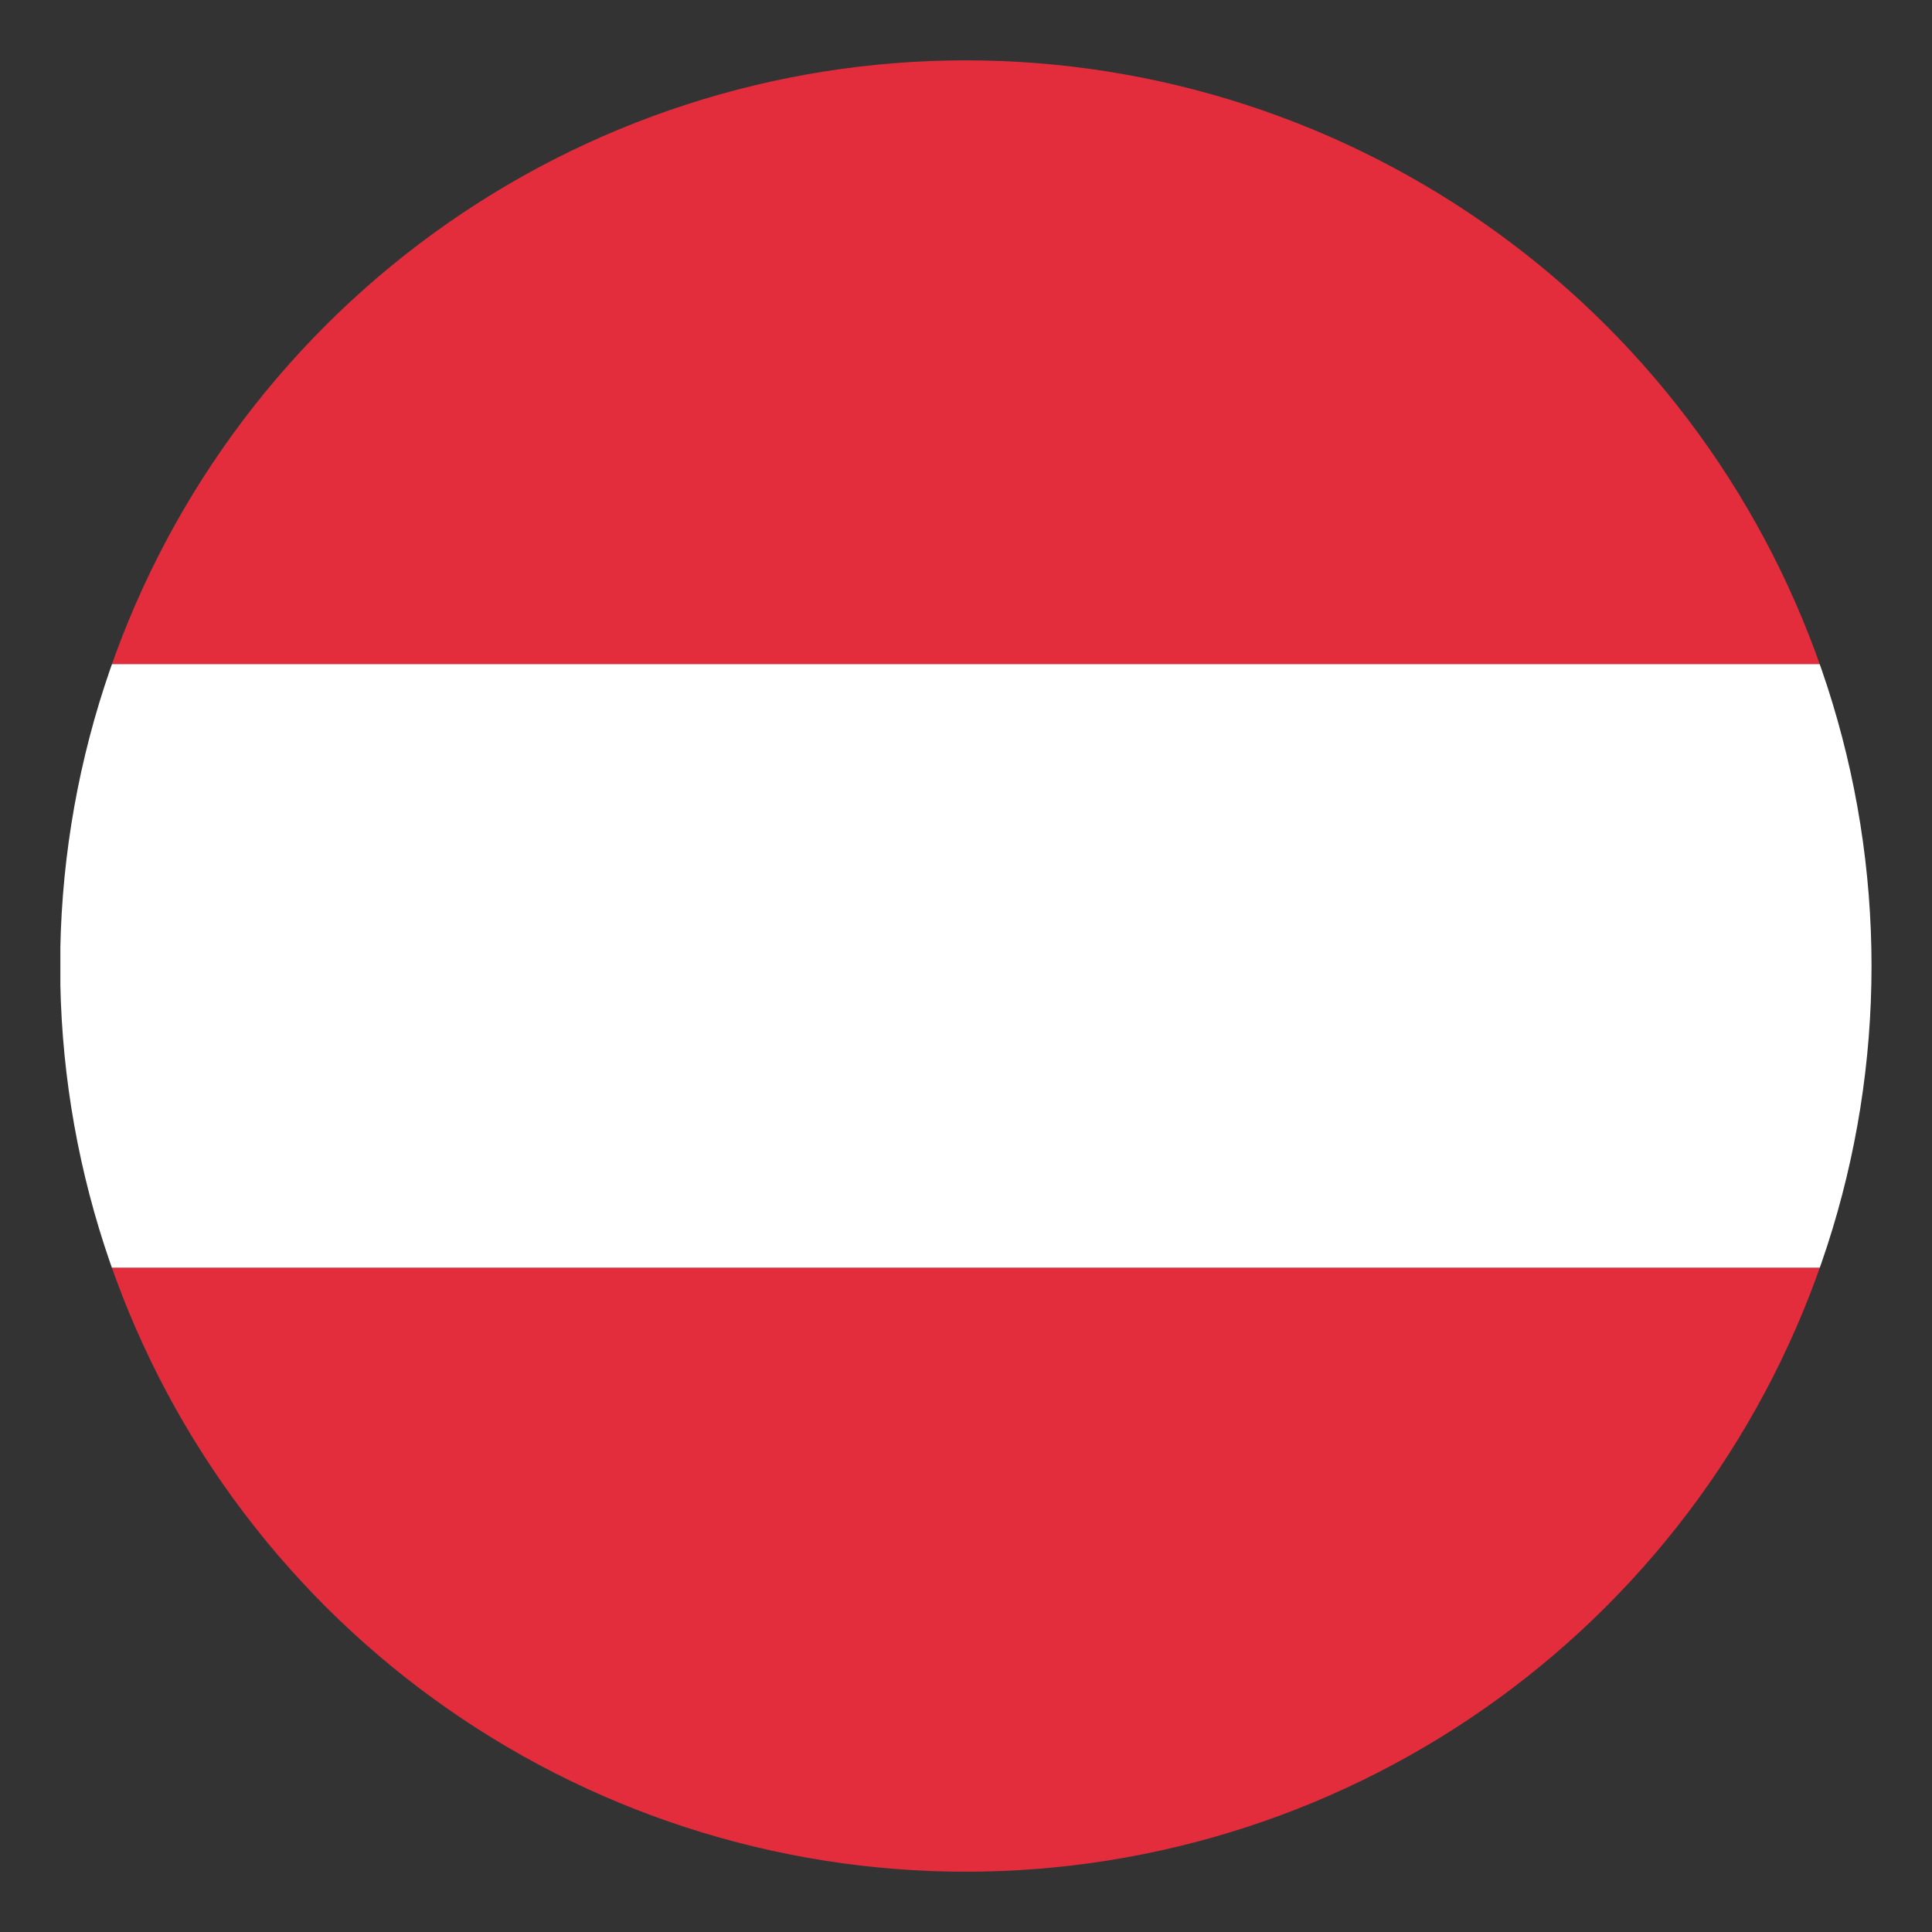
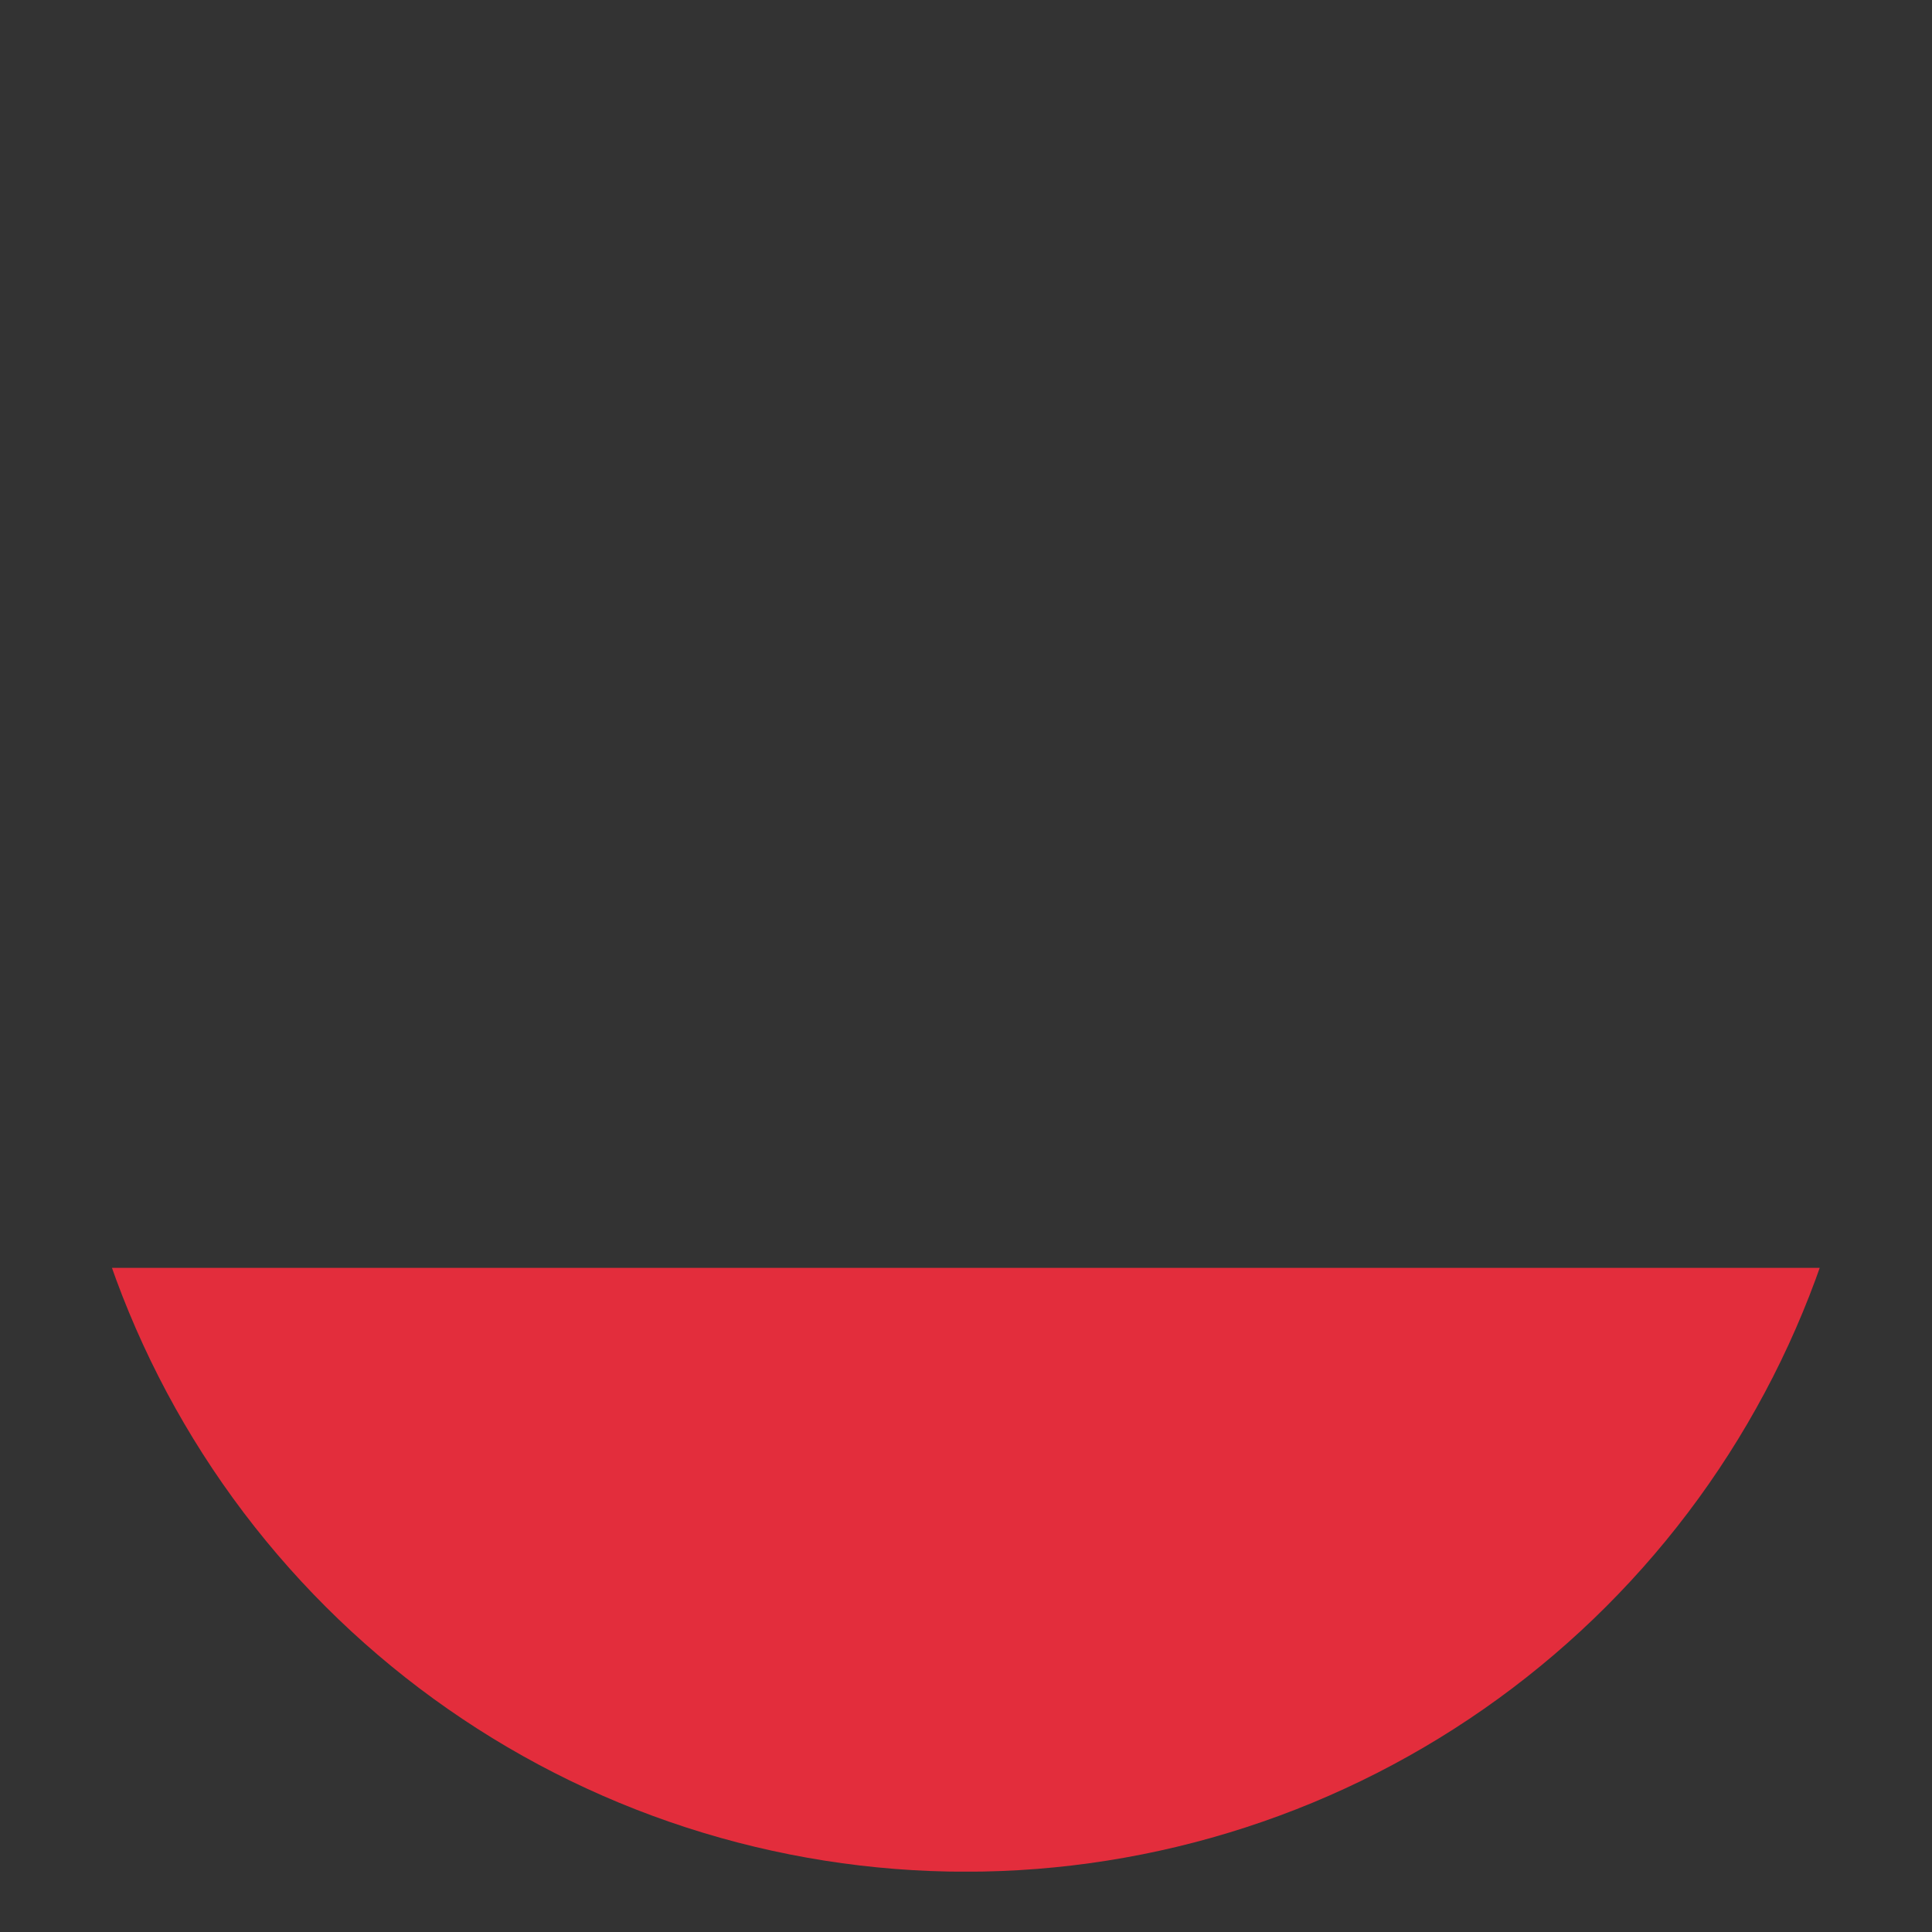
<svg xmlns="http://www.w3.org/2000/svg" id="svg2" height="512" width="512">
  <rect width="100%" height="100%" fill="#333333" stroke="none" />
  <clipPath id="clipPath3091">
-     <rect id="rect3093" height="500" ry="50" width="500" x="6" y="536.362" />
-   </clipPath>
+     </clipPath>
  <clipPath id="clipPath3088">
    <path id="path3090" d="m-360 118a208 208 0 1 1 -416 0 208 208 0 1 1 416 0z" transform="matrix(1.202 0 0 1.202 938.692 644.535)" />
  </clipPath>
  <g id="layer1" transform="translate(0 -540.362)">
    <g id="g3753" clip-path="url(#clipPath3088)" transform="matrix(.96 0 0 .96 10.24 41.454)">
-       <path id="rect2985" d="m536.362-506h166.667v500h-166.667z" fill="#e32d3c" transform="rotate(90)" />
-       <path id="rect2987" d="m703.029-506h166.667v500h-166.667z" fill="#fff" transform="rotate(90)" />
      <path id="rect2989" d="m869.696-506h166.667v500h-166.667z" fill="#e32d3c" transform="rotate(90)" />
    </g>
  </g>
</svg>